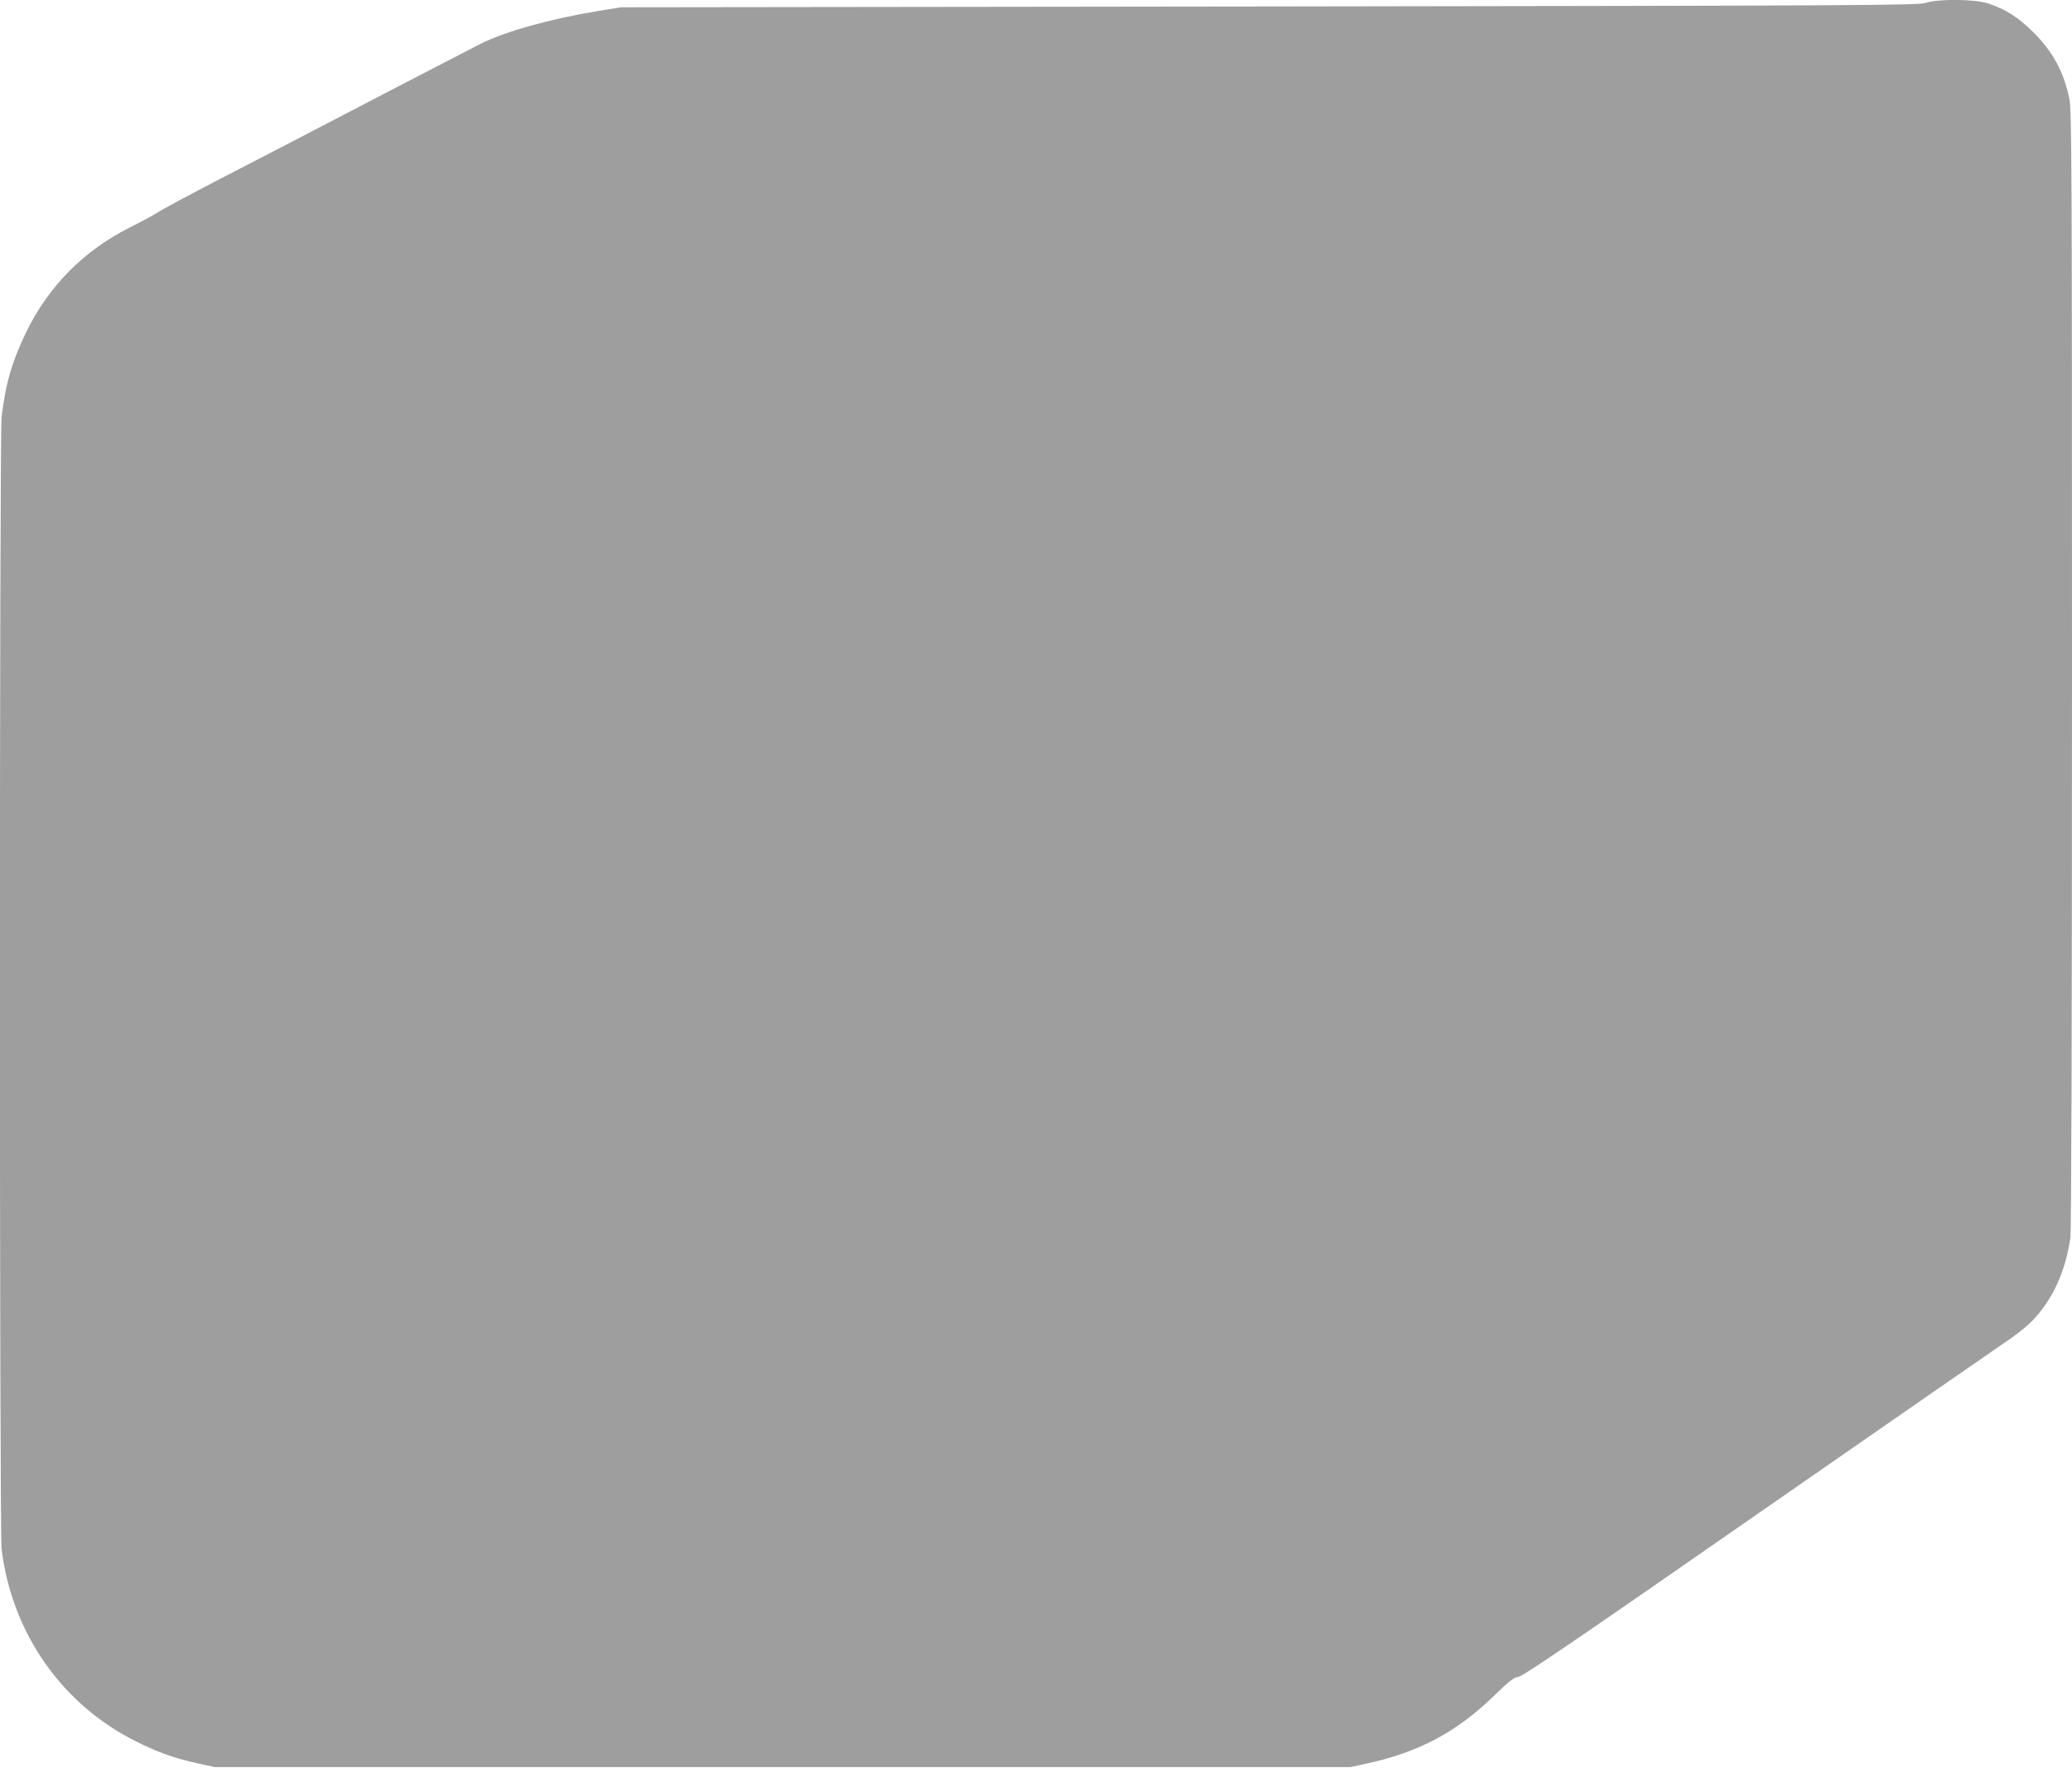
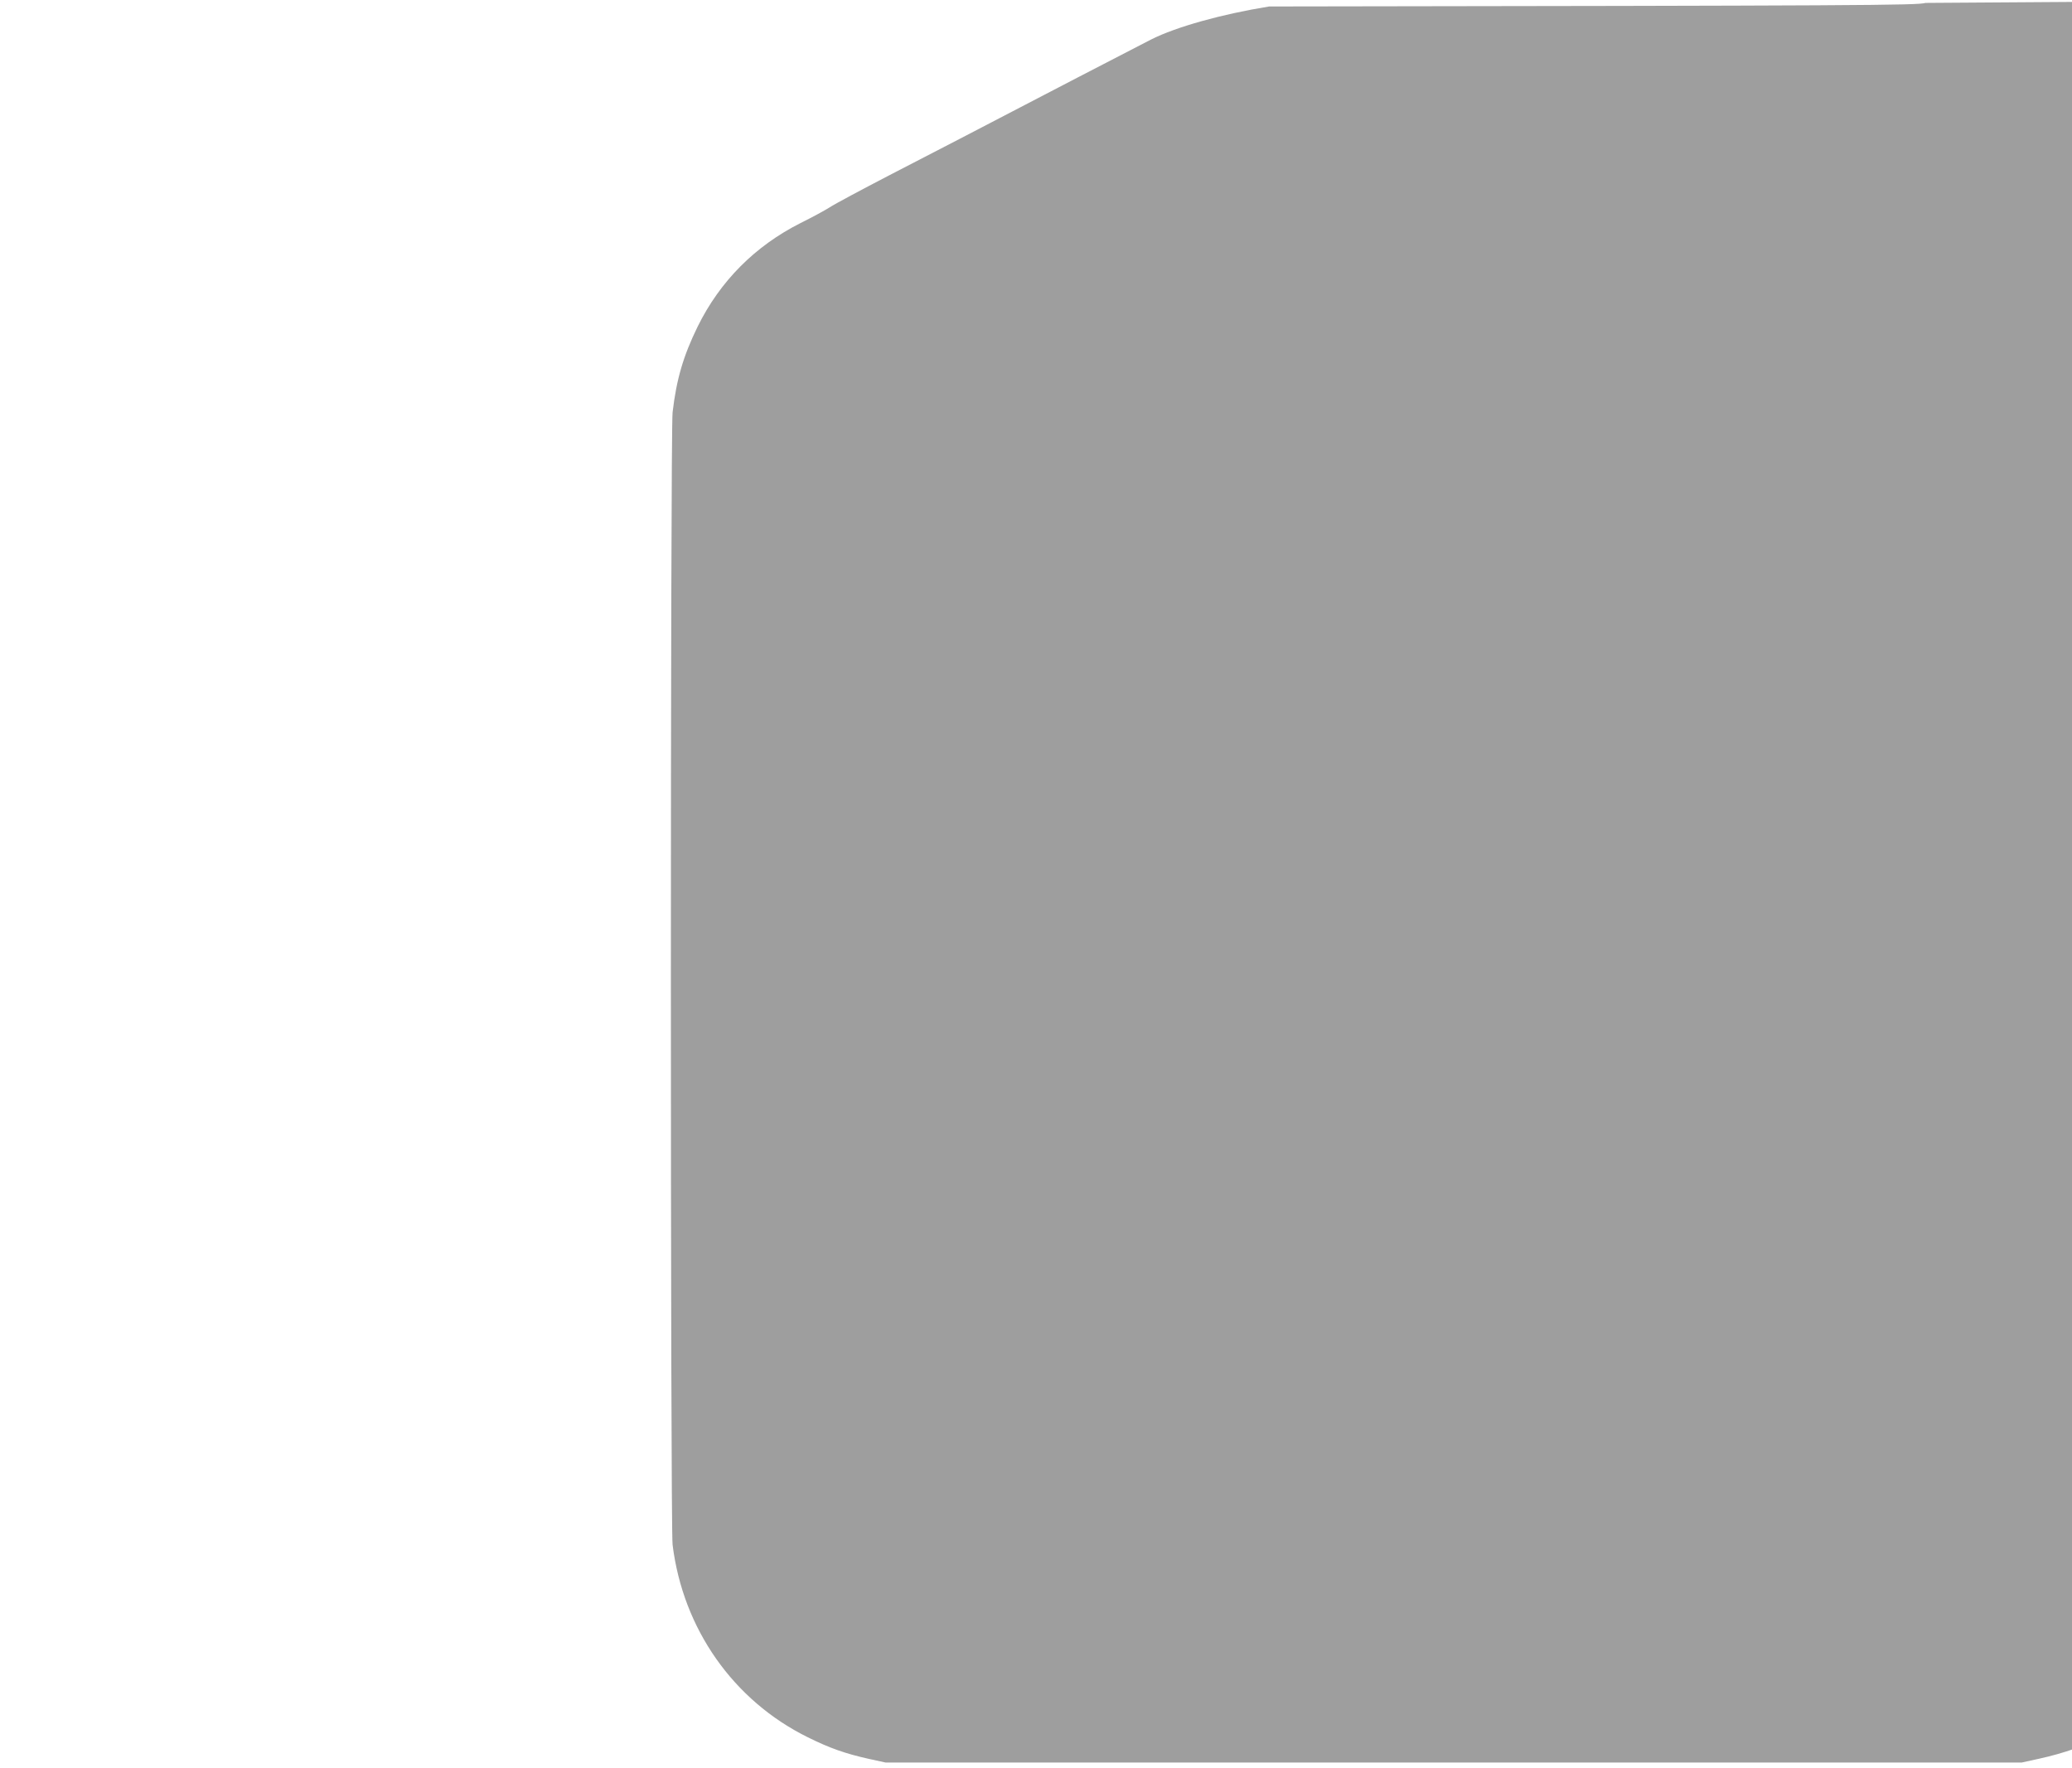
<svg xmlns="http://www.w3.org/2000/svg" version="1.0" width="1280pt" height="1092pt" viewBox="0 0 1280 1092" preserveAspectRatio="xMidYMid meet">
  <g transform="translate(0,1092) scale(0.1,-0.1)" fill="#9e9e9e" stroke="none">
-     <path d="M11895 10902 c-46 -15 -383 -17 -4055 -22 l-4005 -5 -140 -23 c-295 -48 -574 -126 -729 -204 -85 -43 -742 -384 -1181 -613 -66 -34 -262 -136 -435 -225 -173 -90 -340 -179 -370 -199 -30 -19 -111 -63 -180 -97 -281 -142 -497 -359 -635 -639 -89 -182 -131 -325 -155 -530 -14 -126 -14 -6878 0 -6995 64 -519 375 -962 835 -1189 135 -67 231 -101 379 -134 l101 -22 3510 0 3510 0 105 23 c315 69 549 194 775 413 98 95 126 117 155 121 27 3 378 242 1465 998 787 546 1477 1025 1535 1064 125 84 187 140 246 223 85 118 140 261 164 428 6 46 10 1263 10 3513 0 3100 -2 3451 -16 3520 -34 167 -101 291 -223 413 -92 92 -173 143 -280 178 -84 27 -307 29 -386 3z" />
+     <path d="M11895 10902 c-46 -15 -383 -17 -4055 -22 c-295 -48 -574 -126 -729 -204 -85 -43 -742 -384 -1181 -613 -66 -34 -262 -136 -435 -225 -173 -90 -340 -179 -370 -199 -30 -19 -111 -63 -180 -97 -281 -142 -497 -359 -635 -639 -89 -182 -131 -325 -155 -530 -14 -126 -14 -6878 0 -6995 64 -519 375 -962 835 -1189 135 -67 231 -101 379 -134 l101 -22 3510 0 3510 0 105 23 c315 69 549 194 775 413 98 95 126 117 155 121 27 3 378 242 1465 998 787 546 1477 1025 1535 1064 125 84 187 140 246 223 85 118 140 261 164 428 6 46 10 1263 10 3513 0 3100 -2 3451 -16 3520 -34 167 -101 291 -223 413 -92 92 -173 143 -280 178 -84 27 -307 29 -386 3z" />
  </g>
</svg>